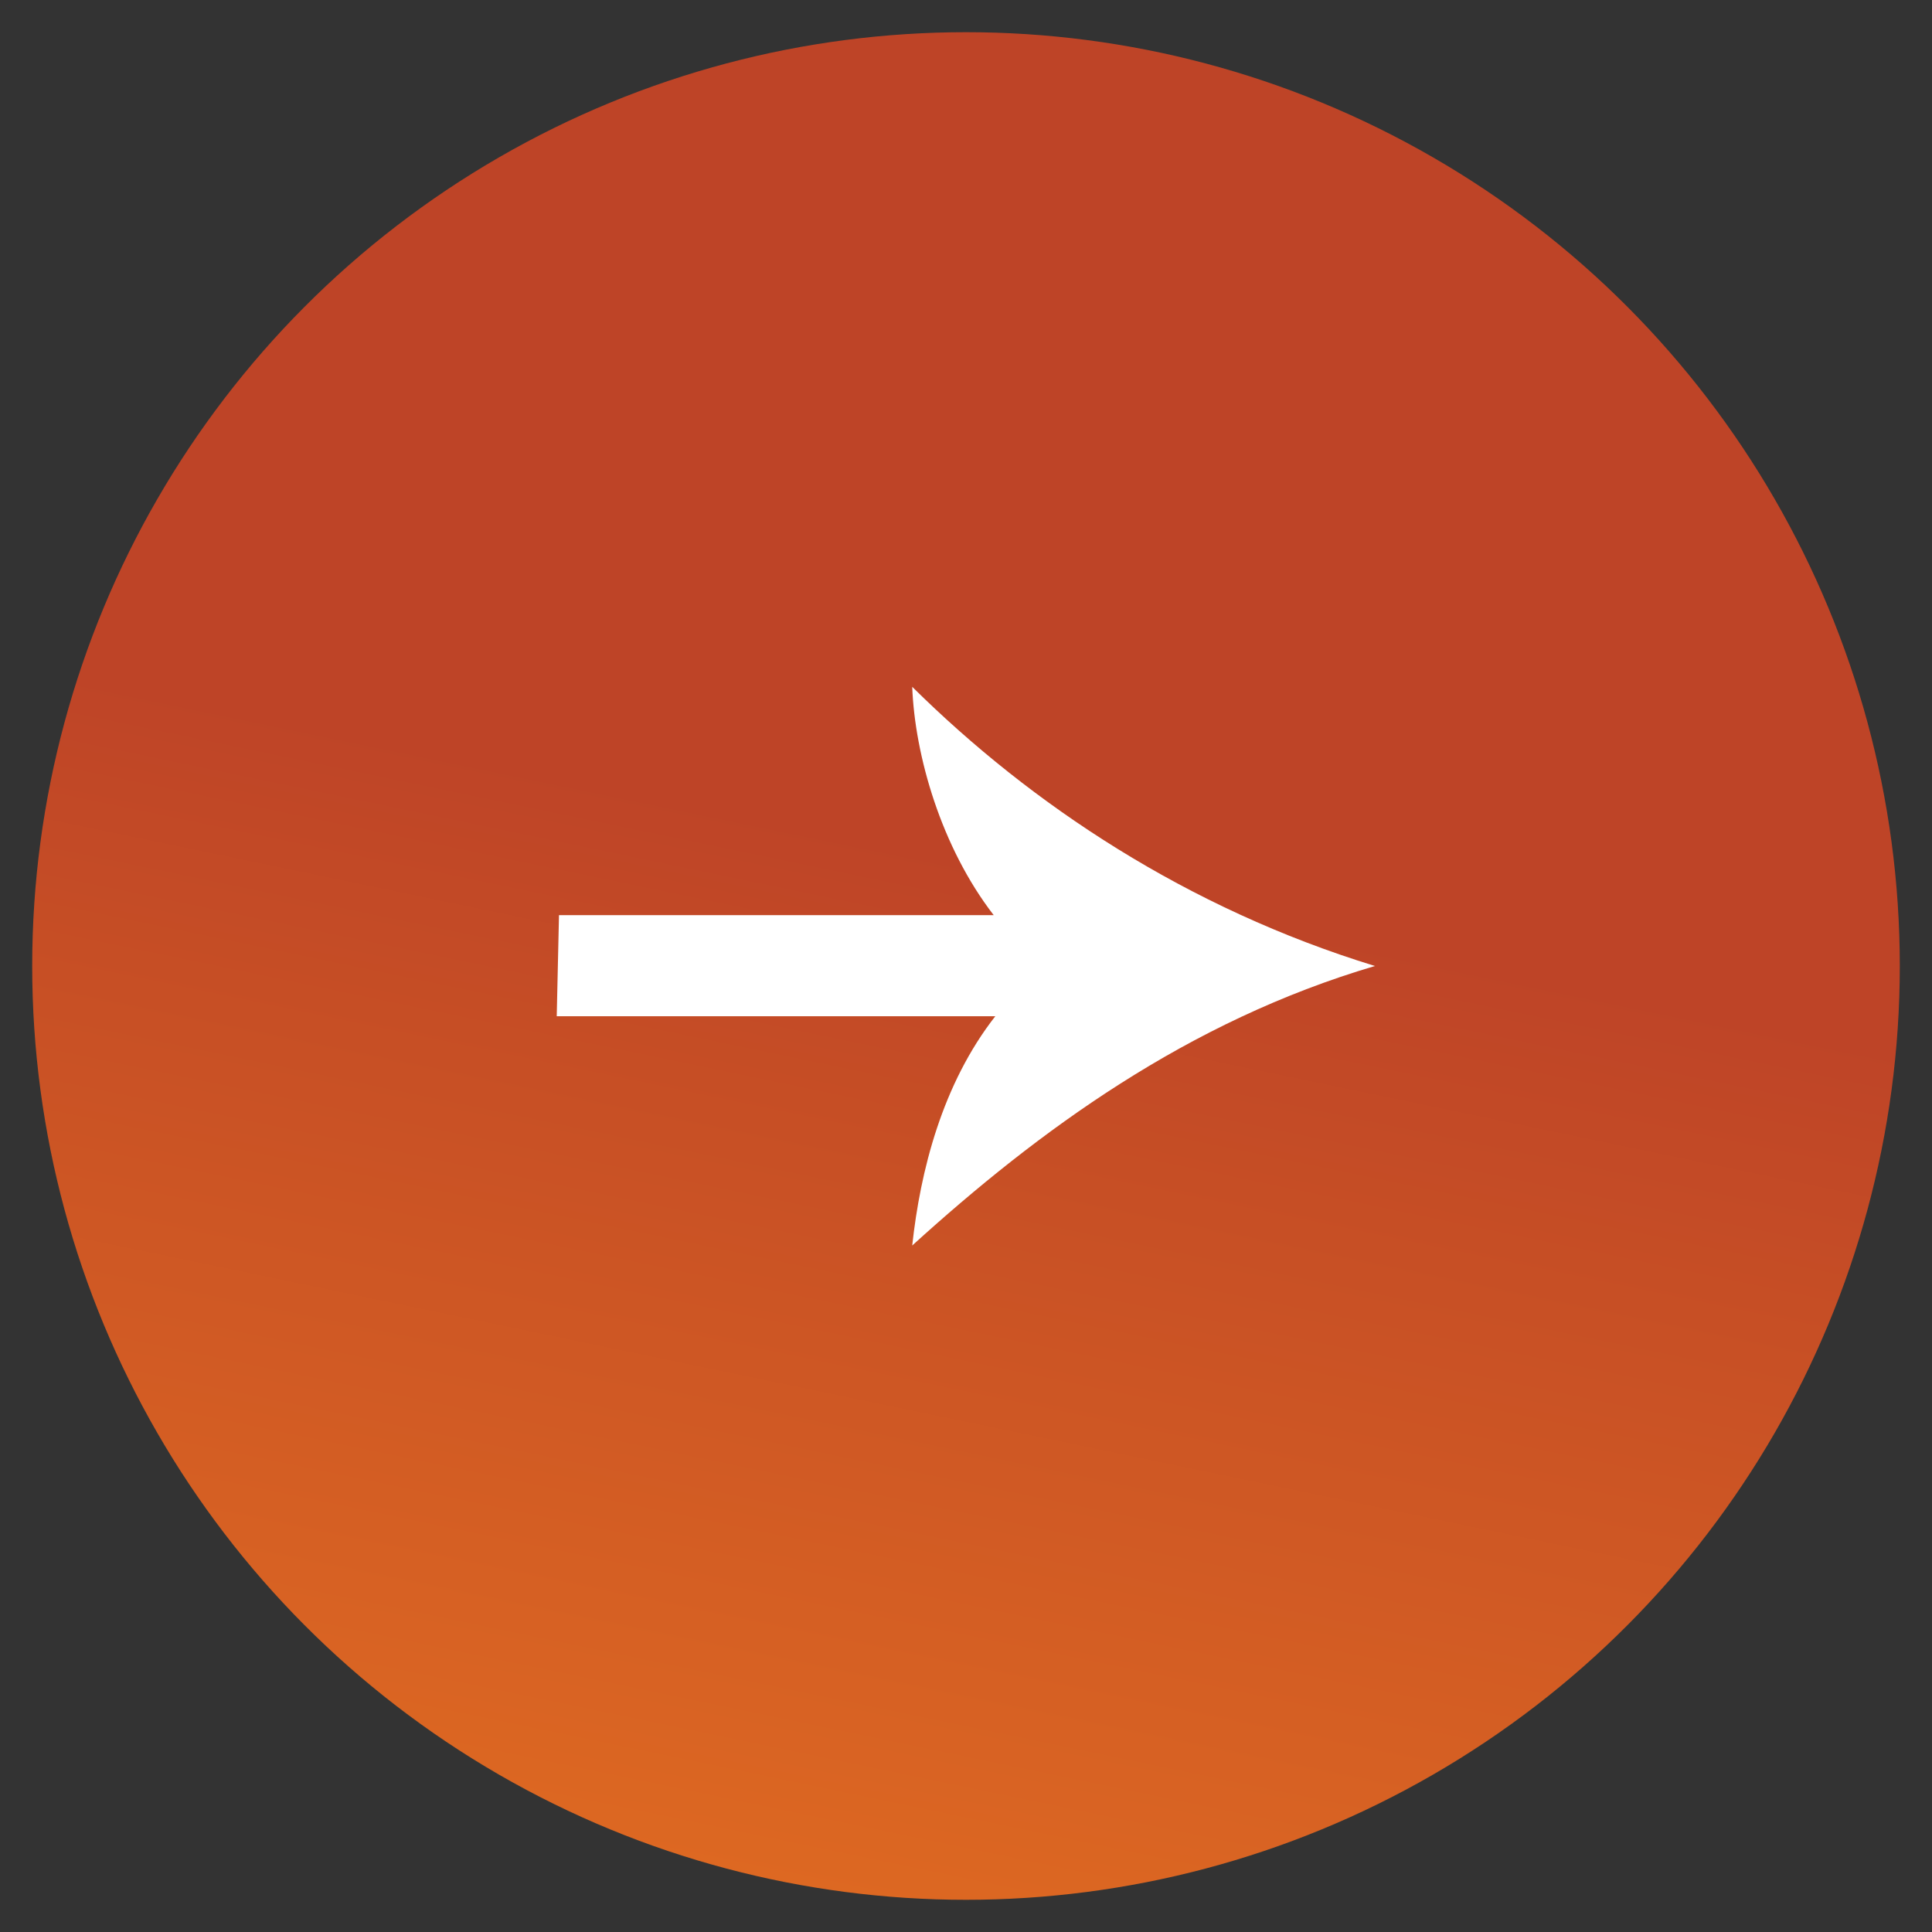
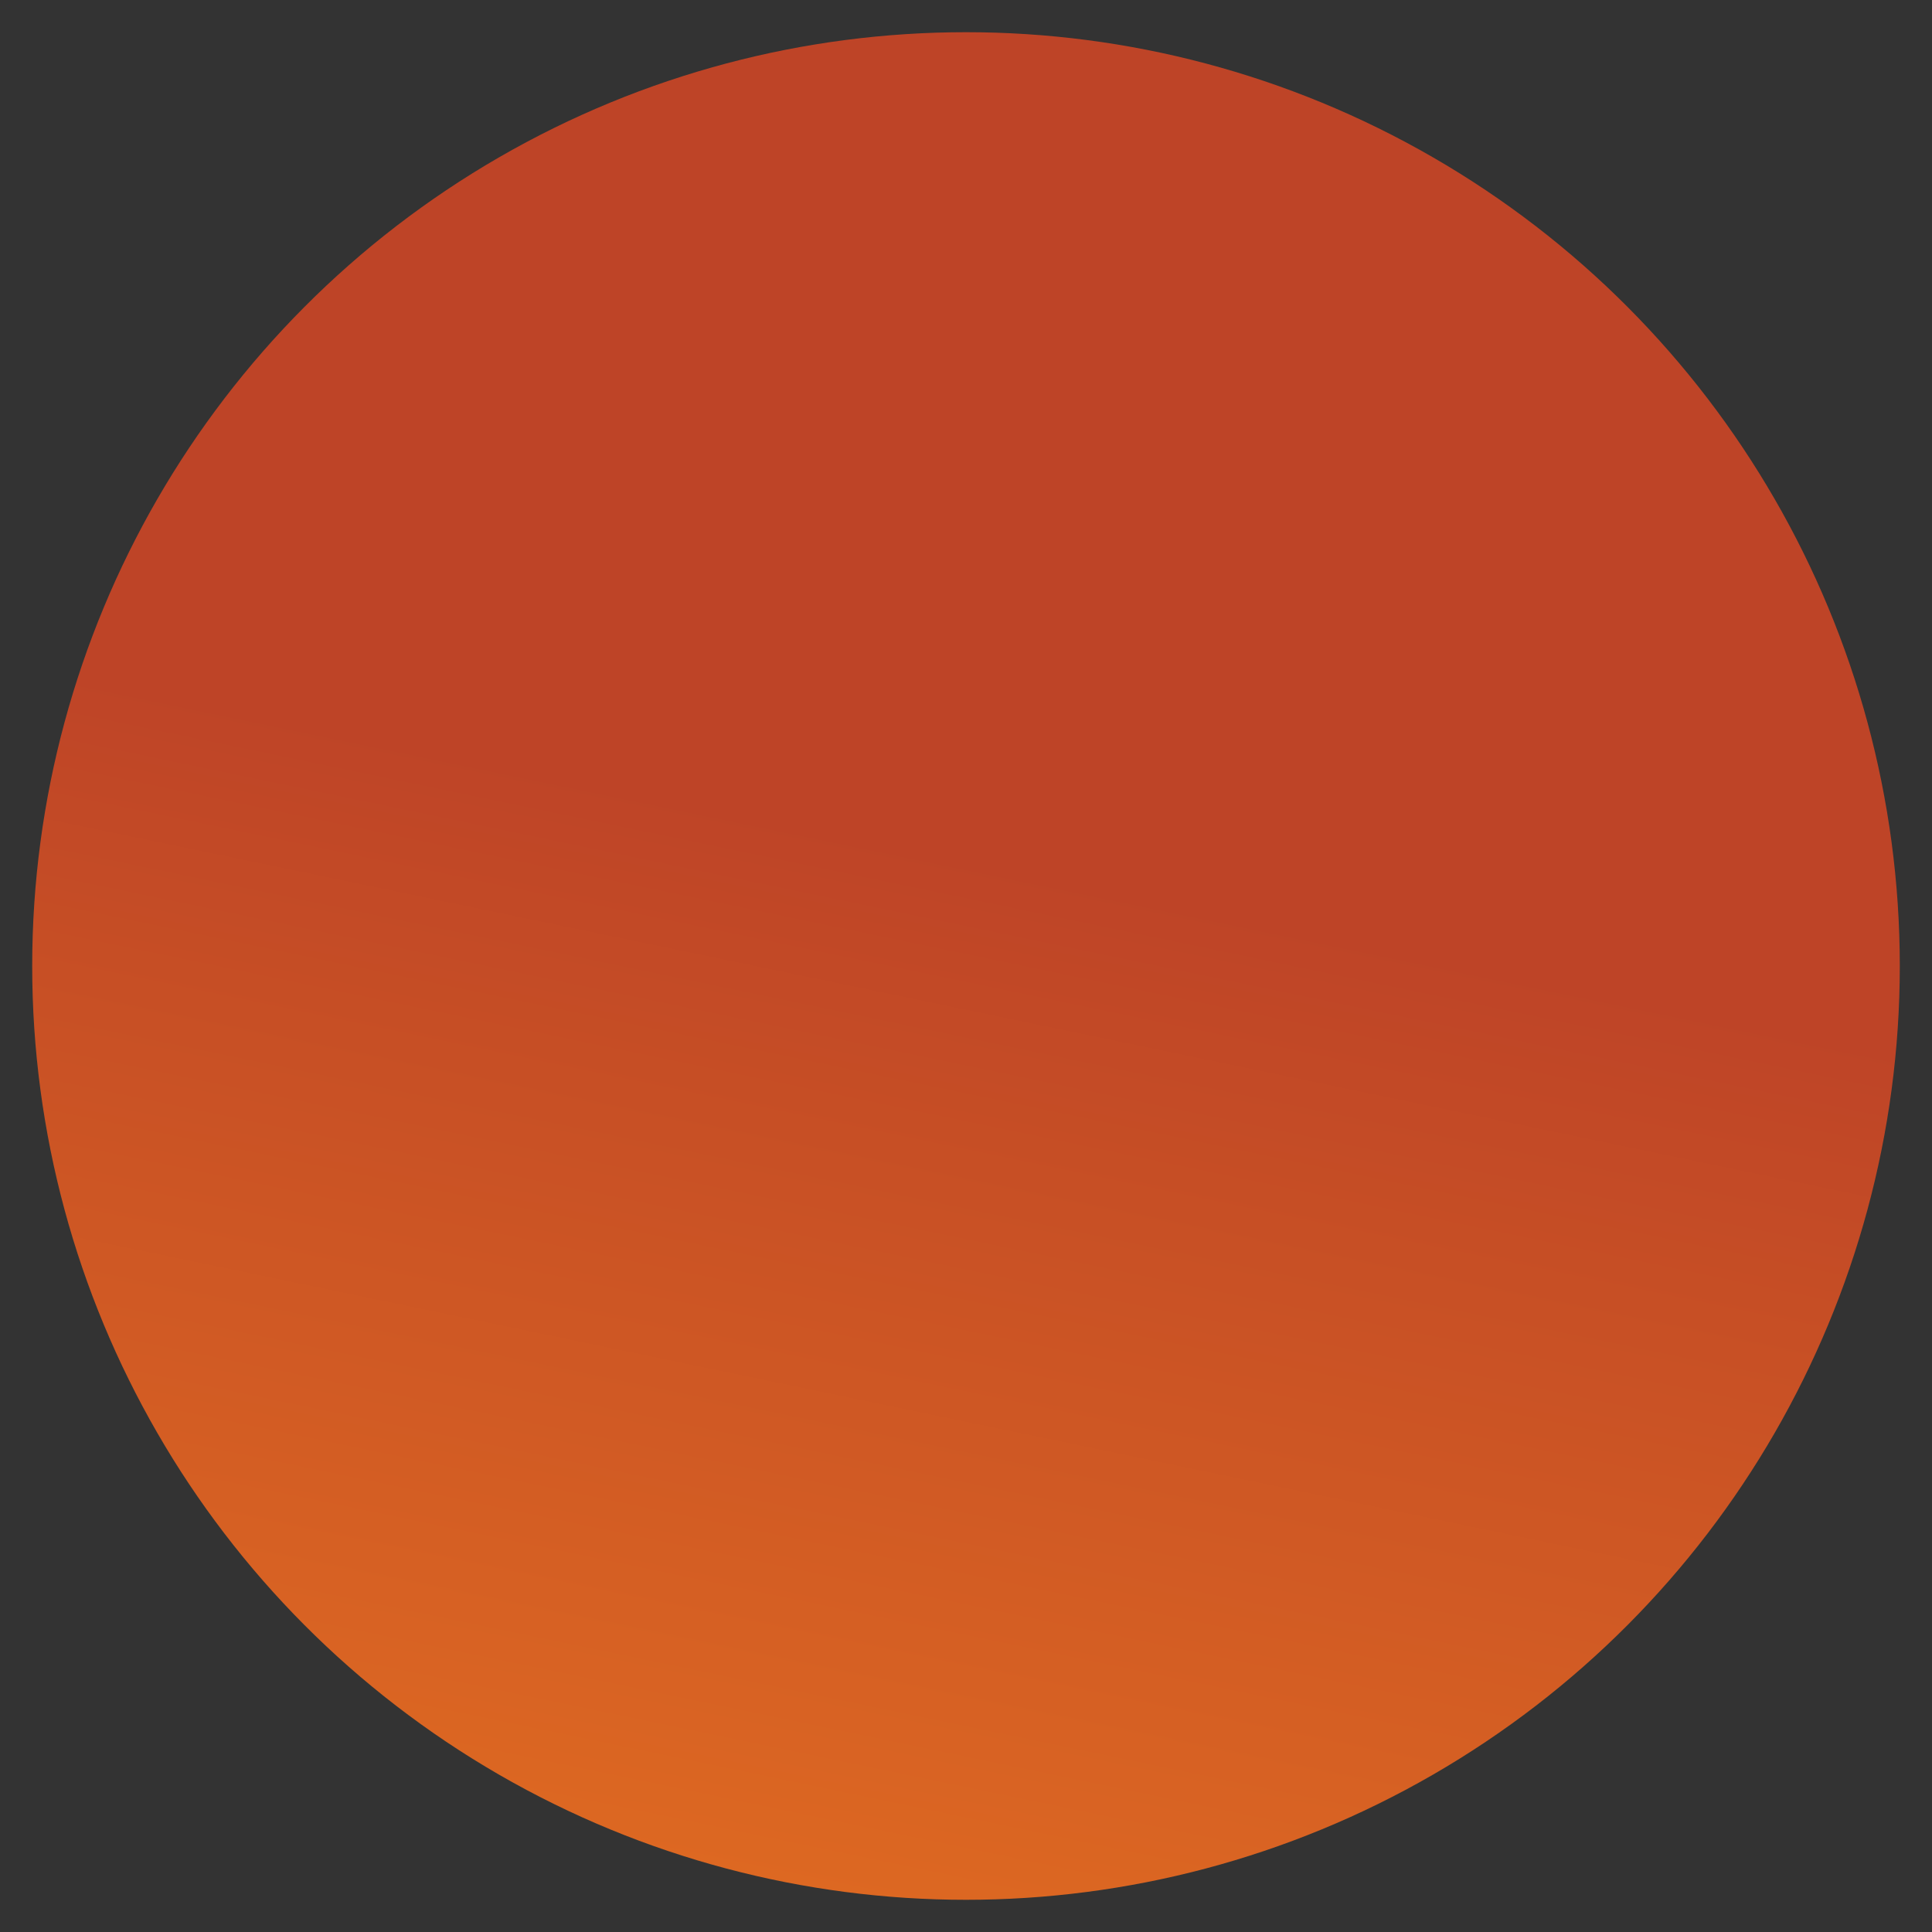
<svg xmlns="http://www.w3.org/2000/svg" id="Layer_1" data-name="Layer 1" viewBox="0 0 60 60">
  <rect x="0" y="0" width="60" height="60" fill="#333333" stroke="none" />
  <defs>
    <style>
      .cls-1 {
        fill: #fff;
      }

      .cls-2 {
        fill: url(#linear-gradient);
      }
    </style>
    <linearGradient id="linear-gradient" x1="-6561.22" y1="1590.9" x2="-6492.65" y2="1590.9" gradientTransform="translate(-471.33 -5713.33) rotate(-78.29) scale(.85 1.04)" gradientUnits="userSpaceOnUse">
      <stop offset="0" stop-color="#f17f20" />
      <stop offset=".3" stop-color="#e57121" />
      <stop offset=".84" stop-color="#c74f25" />
      <stop offset="1" stop-color="#be4427" />
    </linearGradient>
  </defs>
  <circle class="cls-2" cx="30" cy="30" r="29" />
-   <path class="cls-1" d="m17.36,28.42h13.5c-1.63-2.11-2.45-4.96-2.53-7.09,3.71,3.67,8.54,6.88,14.37,8.67-5.83,1.72-10.45,5.12-14.37,8.68.25-2.31.93-5.01,2.58-7.12h-13.62m15.14-1.55" />
</svg>